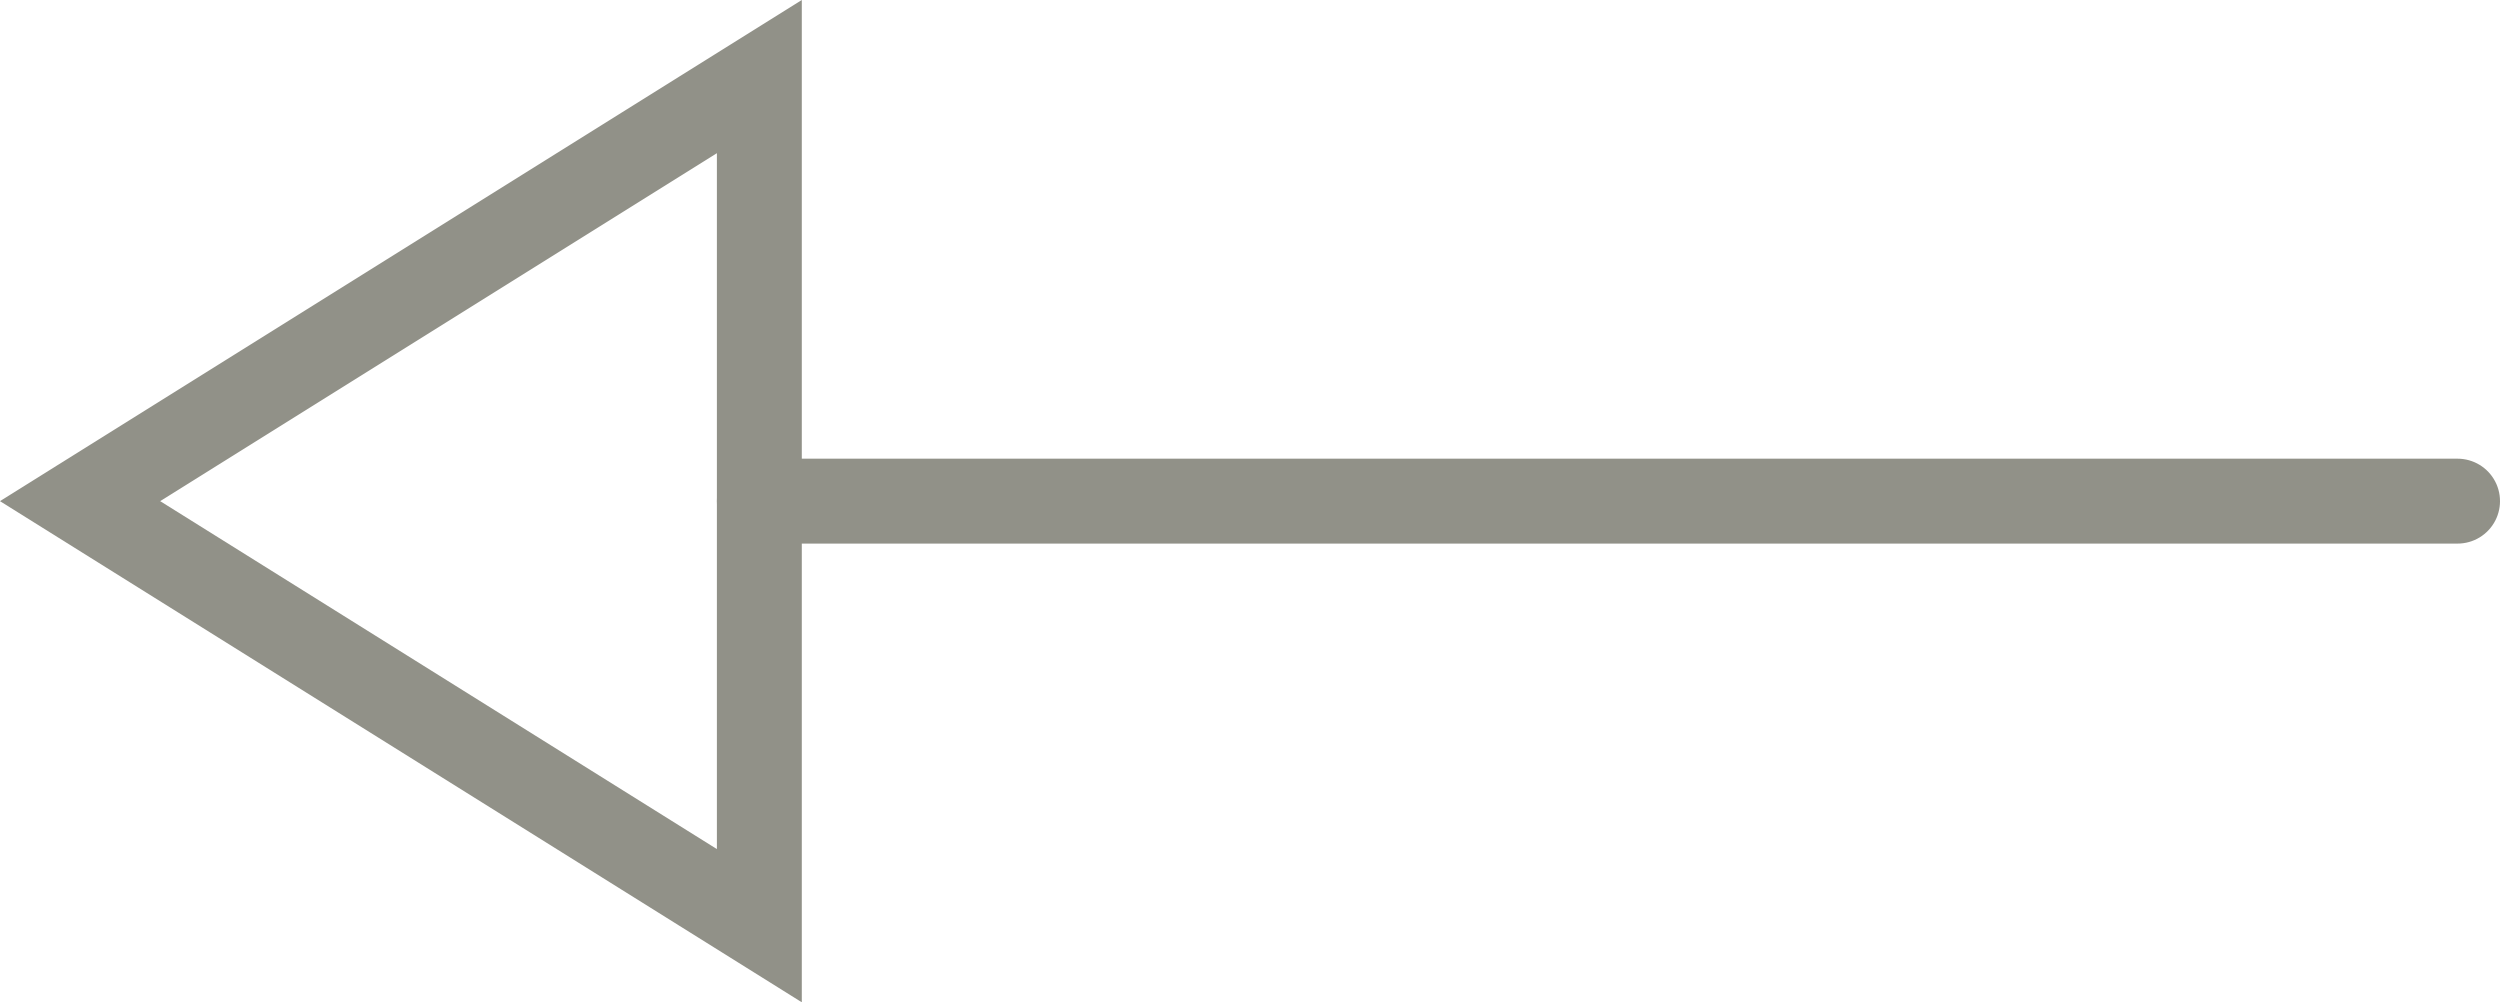
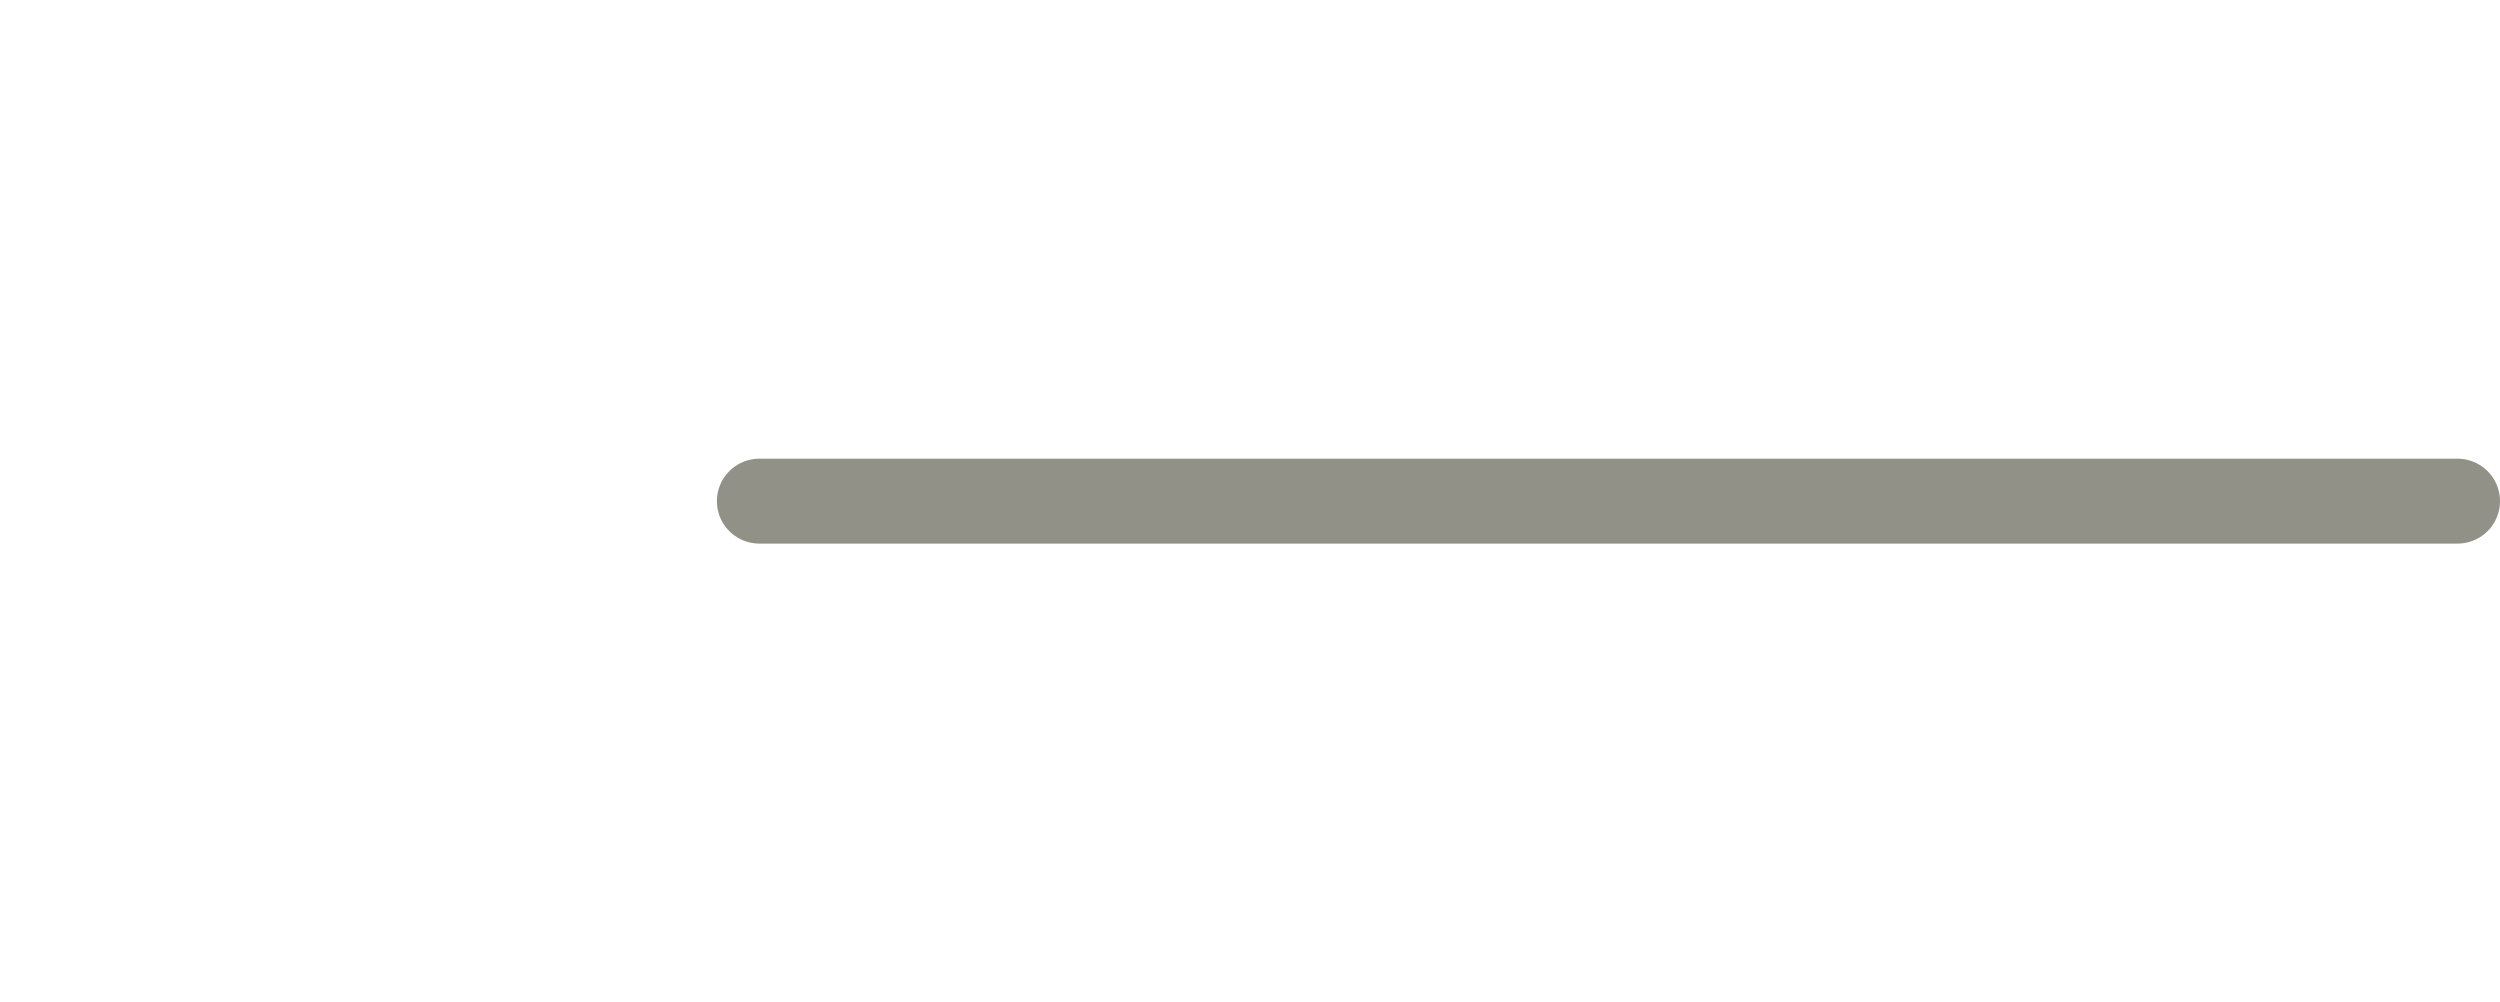
<svg xmlns="http://www.w3.org/2000/svg" width="29.443" height="11.804" viewBox="0 0 29.443 11.804">
  <g id="Grupo_2150" data-name="Grupo 2150" transform="translate(0.943 0.902)">
-     <path id="Polígono_7" data-name="Polígono 7" d="M5,0l5,8H0Z" transform="translate(0 10) rotate(-90)" fill="none" stroke="#919188" stroke-linecap="round" stroke-width="1" />
    <line id="Línea_24" data-name="Línea 24" x2="20" transform="translate(8 5)" fill="none" stroke="#919188" stroke-linecap="round" stroke-width="1" />
  </g>
</svg>